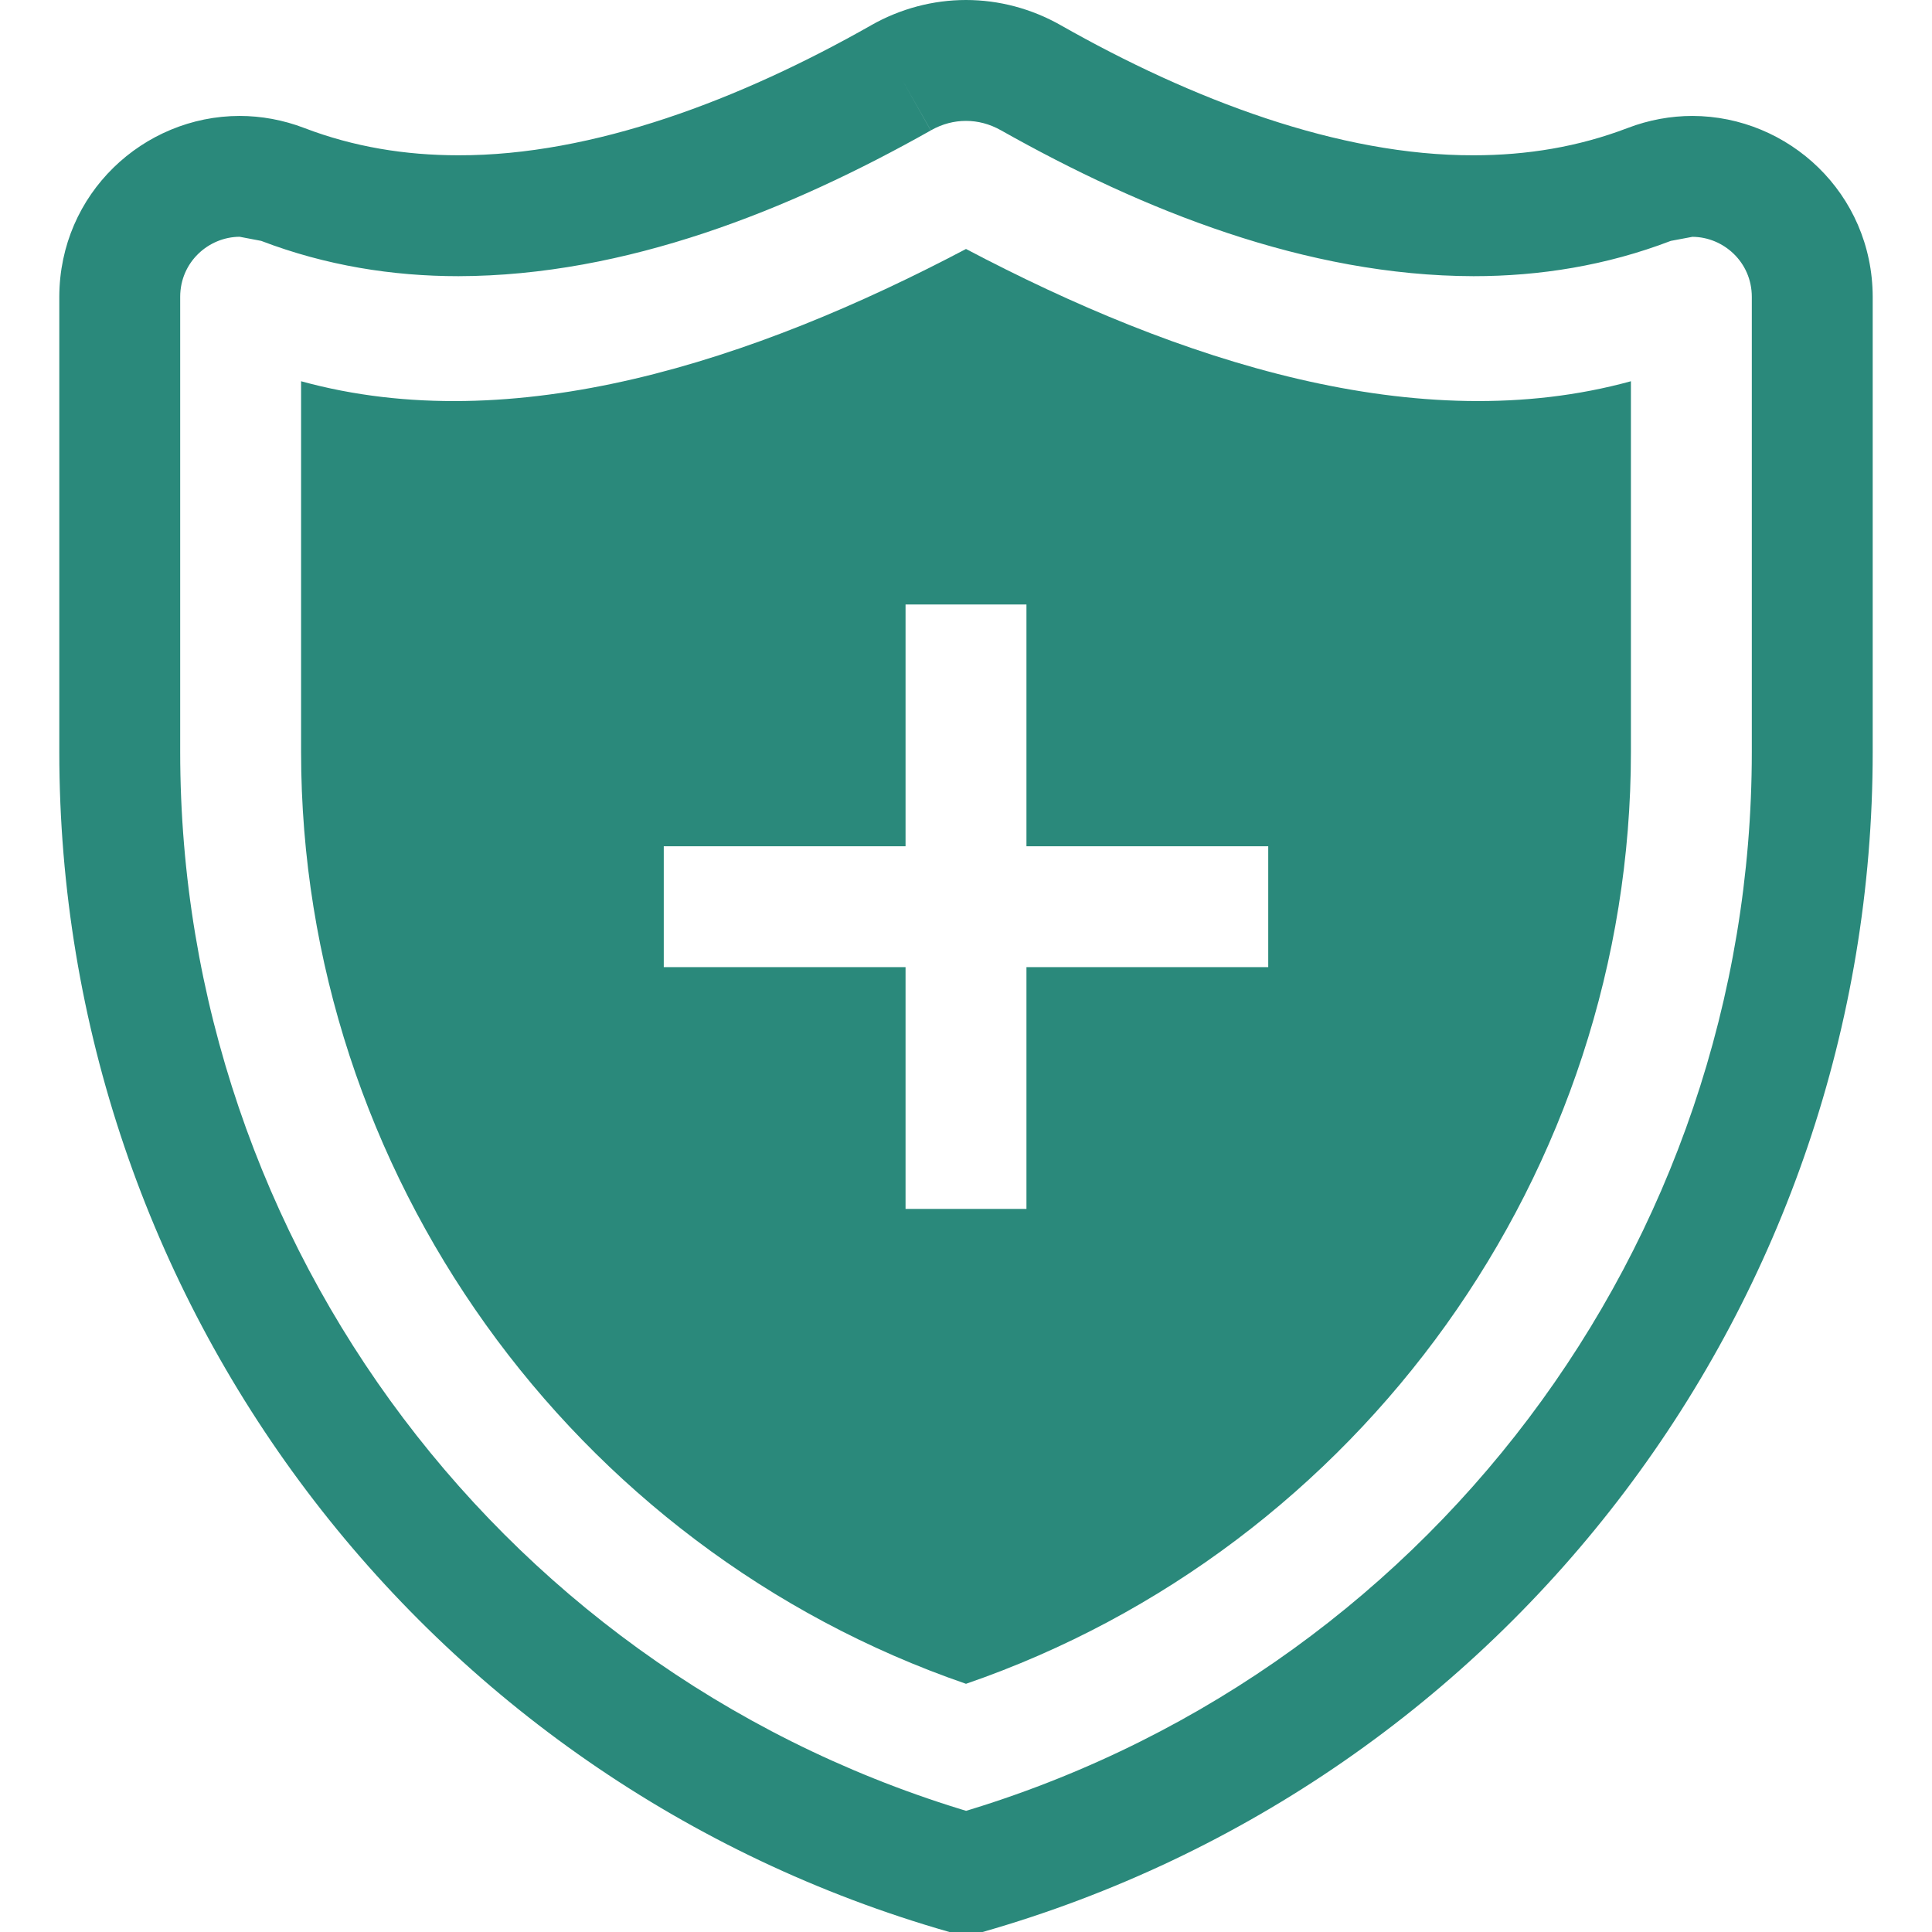
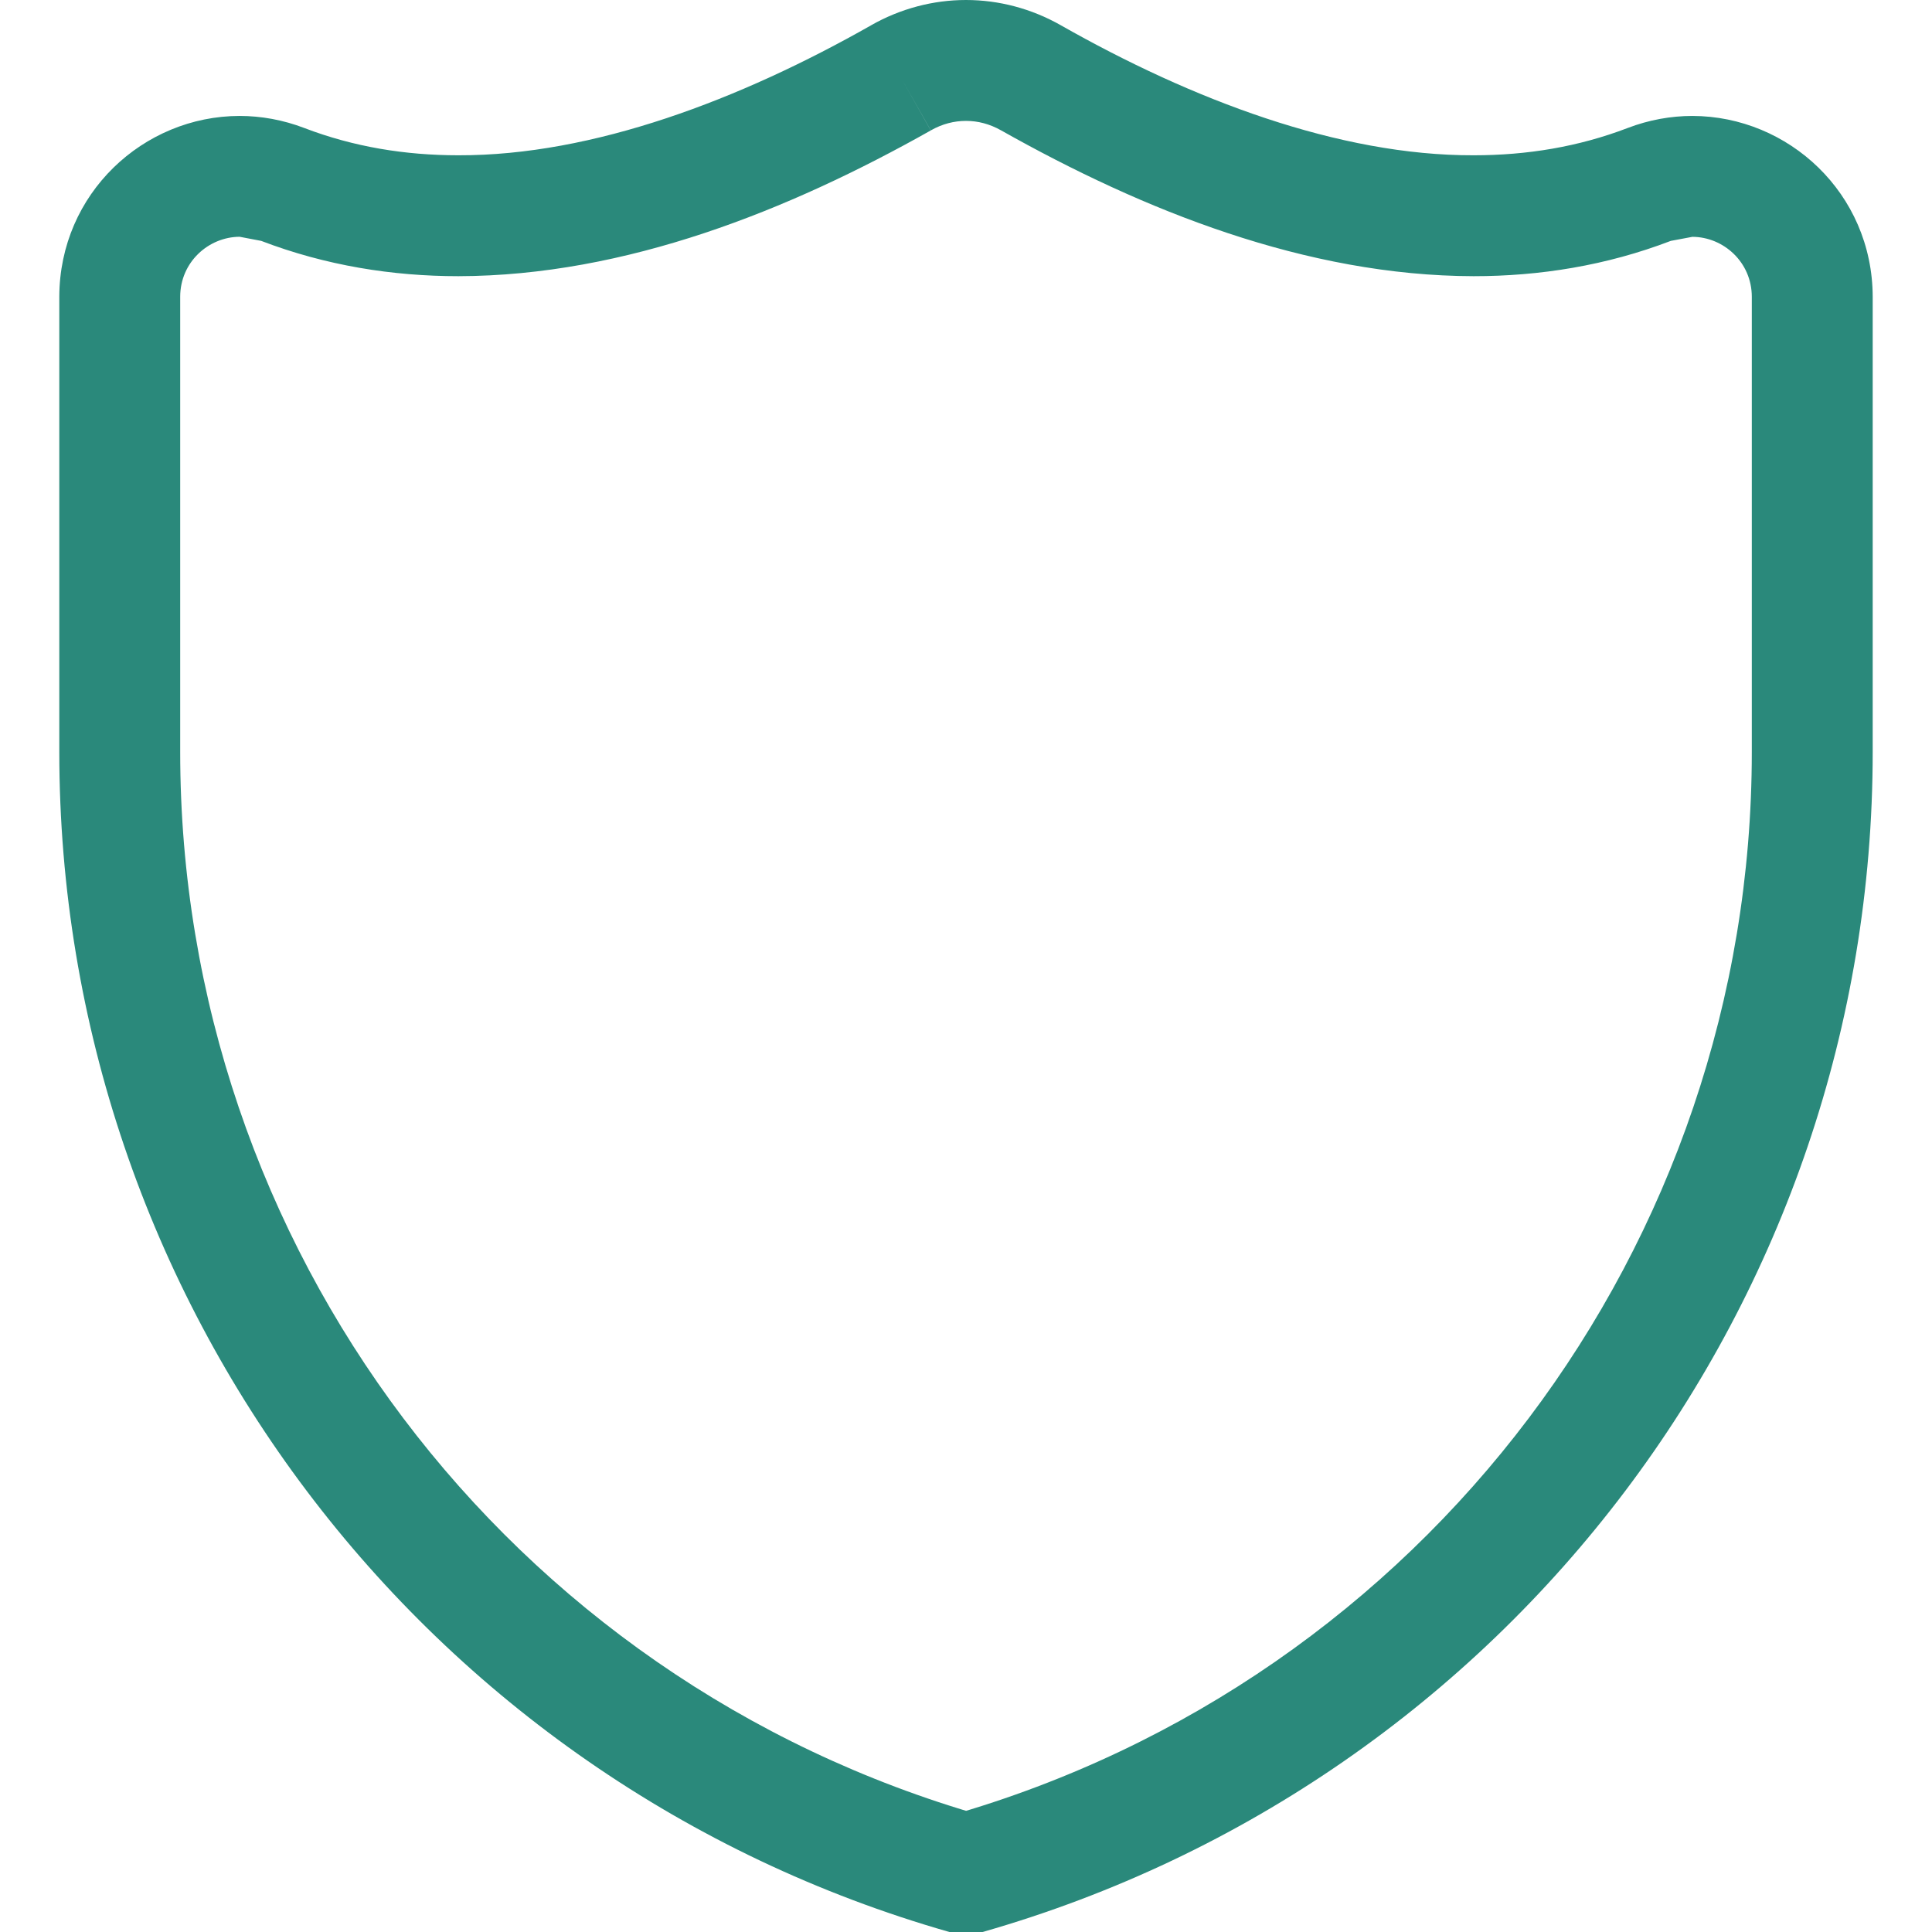
<svg xmlns="http://www.w3.org/2000/svg" version="1.1" style="enable-background:new 0 0 511.392 511.392;" xml:space="preserve" width="511.392" height="511.392">
-   <rect id="backgroundrect" width="100%" height="100%" x="0" y="0" fill="none" stroke="none" />
  <g class="currentLayer" style="">
    <title>Layer 1</title>
    <path style="" d="M238.496,20.592l-7.872-13.92C195.936,26.368,156.96,41.2,121.344,41.104  c-14.112,0-27.728-2.224-40.784-7.216c-5.632-2.16-11.456-3.2-17.152-3.2C38,30.72,15.776,51.168,15.696,78.544V192v7.04  c0,145.04,96.144,272.496,235.6,312.352h8.8c139.456-39.856,235.6-167.312,235.6-312.352V192V78.544  c-0.08-27.376-22.304-47.808-47.728-47.856c-5.68,0-11.52,1.04-17.152,3.2c-13.056,4.992-26.656,7.216-40.768,7.216  c-35.616,0.096-74.592-14.736-109.28-34.432C273.024,2.272,264.368,0,255.696,0s-17.328,2.272-25.088,6.672L238.496,20.592  l7.888,13.92c3.056-1.728,6.192-2.512,9.312-2.512s6.24,0.784,9.328,2.528c37.472,21.12,80.72,38.48,125.024,38.576  c17.488,0,35.136-2.8,52.208-9.344l5.712-1.072c8.24,0.032,15.712,6.704,15.728,15.856V192v7.04  c0,130.752-86.672,245.664-212.4,281.584l4.4,15.376l4.4-15.392c-125.728-35.904-212.4-150.816-212.4-281.568V192V78.544  c0.016-9.152,7.472-15.824,15.728-15.872l5.712,1.088c17.072,6.528,34.72,9.344,52.208,9.344  c44.304-0.096,87.552-17.456,125.024-38.576L238.496,20.592z" id="svg_1" class="" fill-opacity="1" fill="#2a897b" />
-     <path style="" d="M255.696,65.904c-56.176,29.616-119.76,50.496-176,35.008v98.128  c0,111.216,71.696,210.752,176,246.656c104.304-35.904,176-135.44,176-246.656v-98.128  C375.488,116.384,311.904,95.536,255.696,65.904z M335.696,256h-64v64h-32v-64h-64v-32h64v-64h32v64h64V256z" id="svg_2" class="" fill-opacity="1" fill="#2a897b" />
    <g id="svg_3" class="" fill-opacity="1" fill="#2a897b">
</g>
    <g id="svg_4" class="" fill-opacity="1" fill="#2a897b">
</g>
    <g id="svg_5" class="" fill-opacity="1" fill="#2a897b">
</g>
    <g id="svg_6" class="" fill-opacity="1" fill="#2a897b">
</g>
    <g id="svg_7" class="" fill-opacity="1" fill="#2a897b">
</g>
    <g id="svg_8" class="" fill-opacity="1" fill="#2a897b">
</g>
    <g id="svg_9" class="" fill-opacity="1" fill="#2a897b">
</g>
    <g id="svg_10" class="" fill-opacity="1" fill="#2a897b">
</g>
    <g id="svg_11" class="" fill-opacity="1" fill="#2a897b">
</g>
    <g id="svg_12" class="" fill-opacity="1" fill="#2a897b">
</g>
    <g id="svg_13" class="" fill-opacity="1" fill="#2a897b">
</g>
    <g id="svg_14" class="" fill-opacity="1" fill="#2a897b">
</g>
    <g id="svg_15" class="" fill-opacity="1" fill="#2a897b">
</g>
    <g id="svg_16" class="" fill-opacity="1" fill="#2a897b">
</g>
    <g id="svg_17" class="" fill-opacity="1" fill="#2a897b">
</g>
  </g>
</svg>